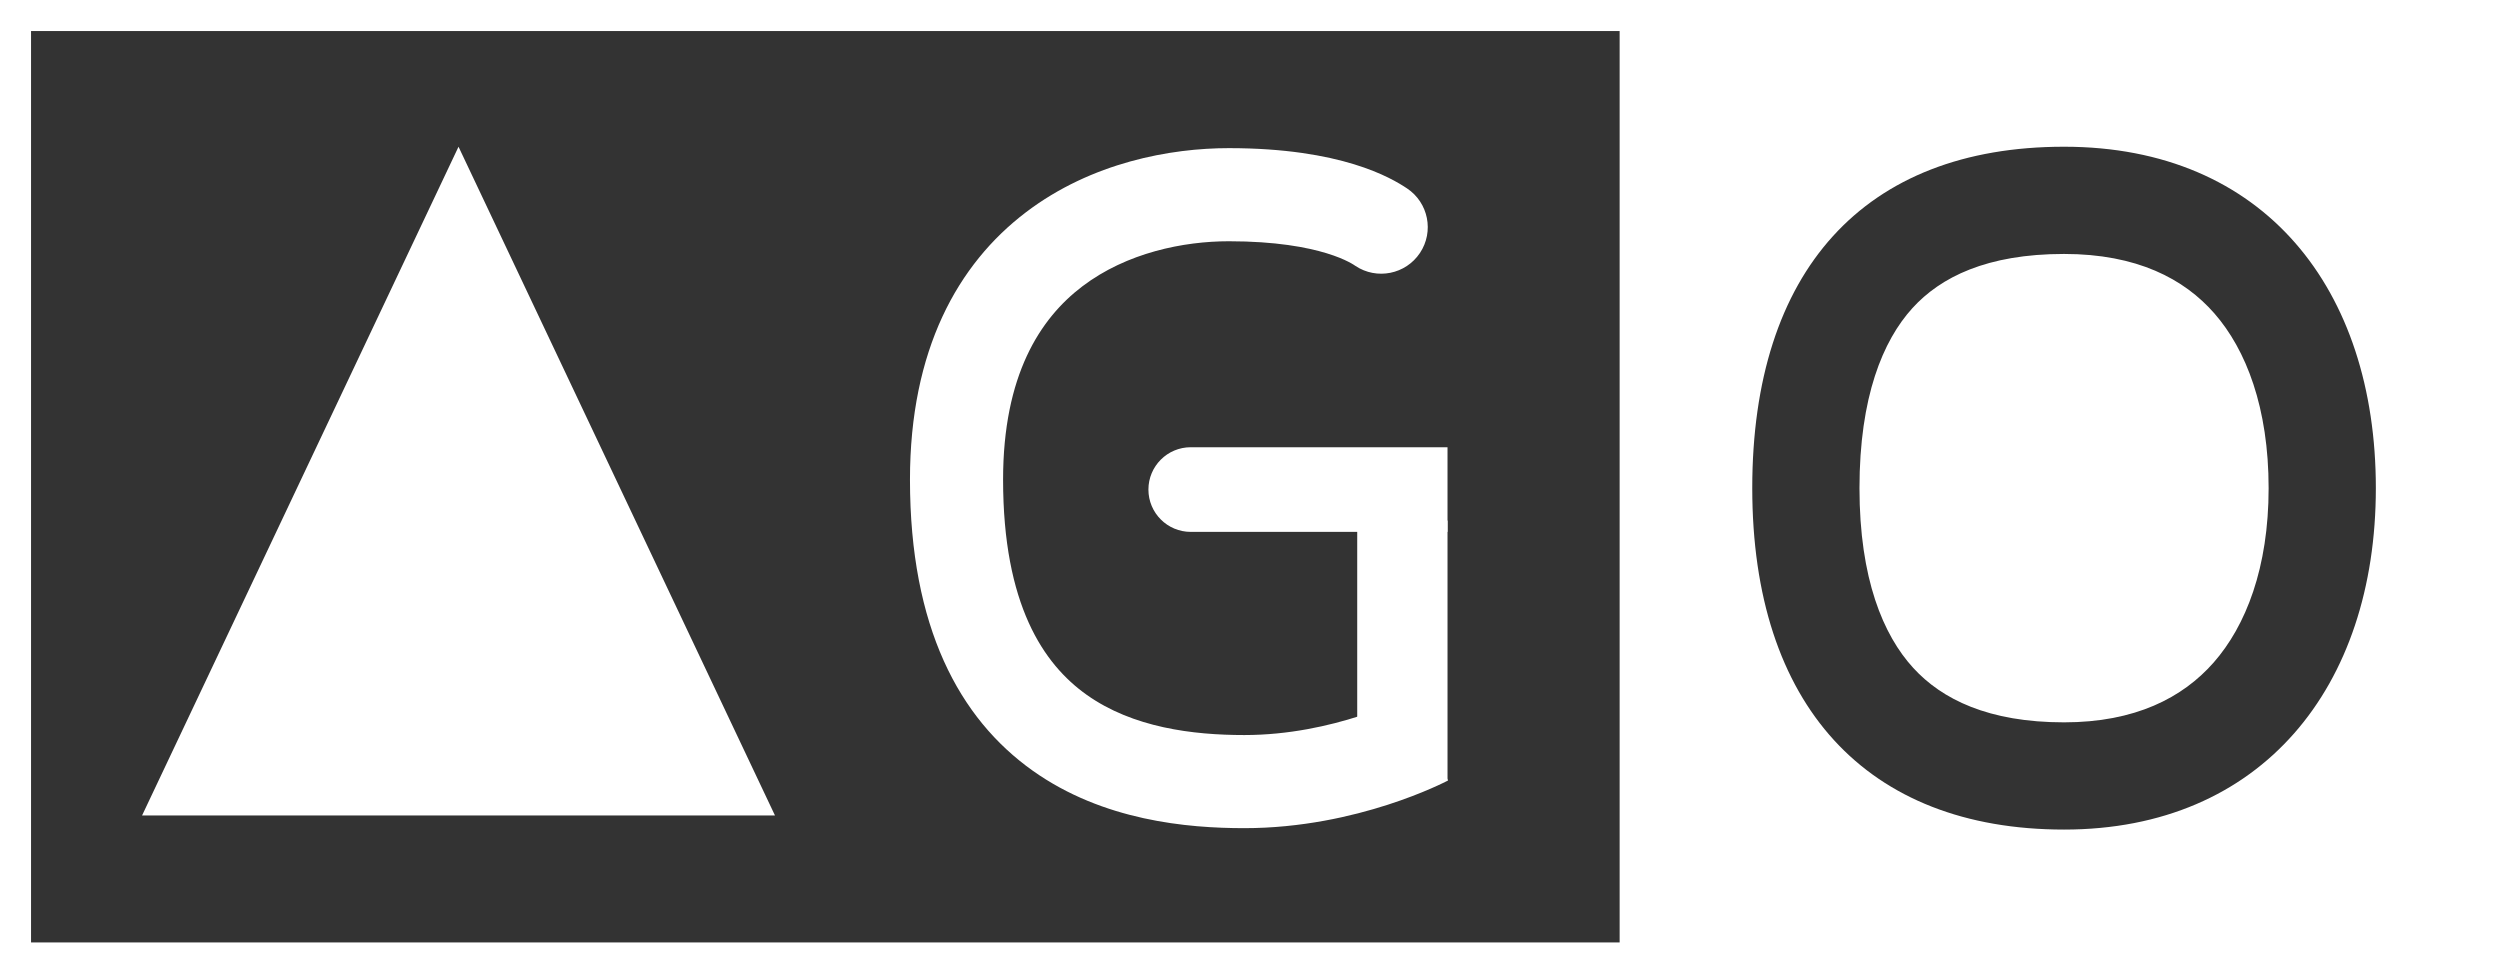
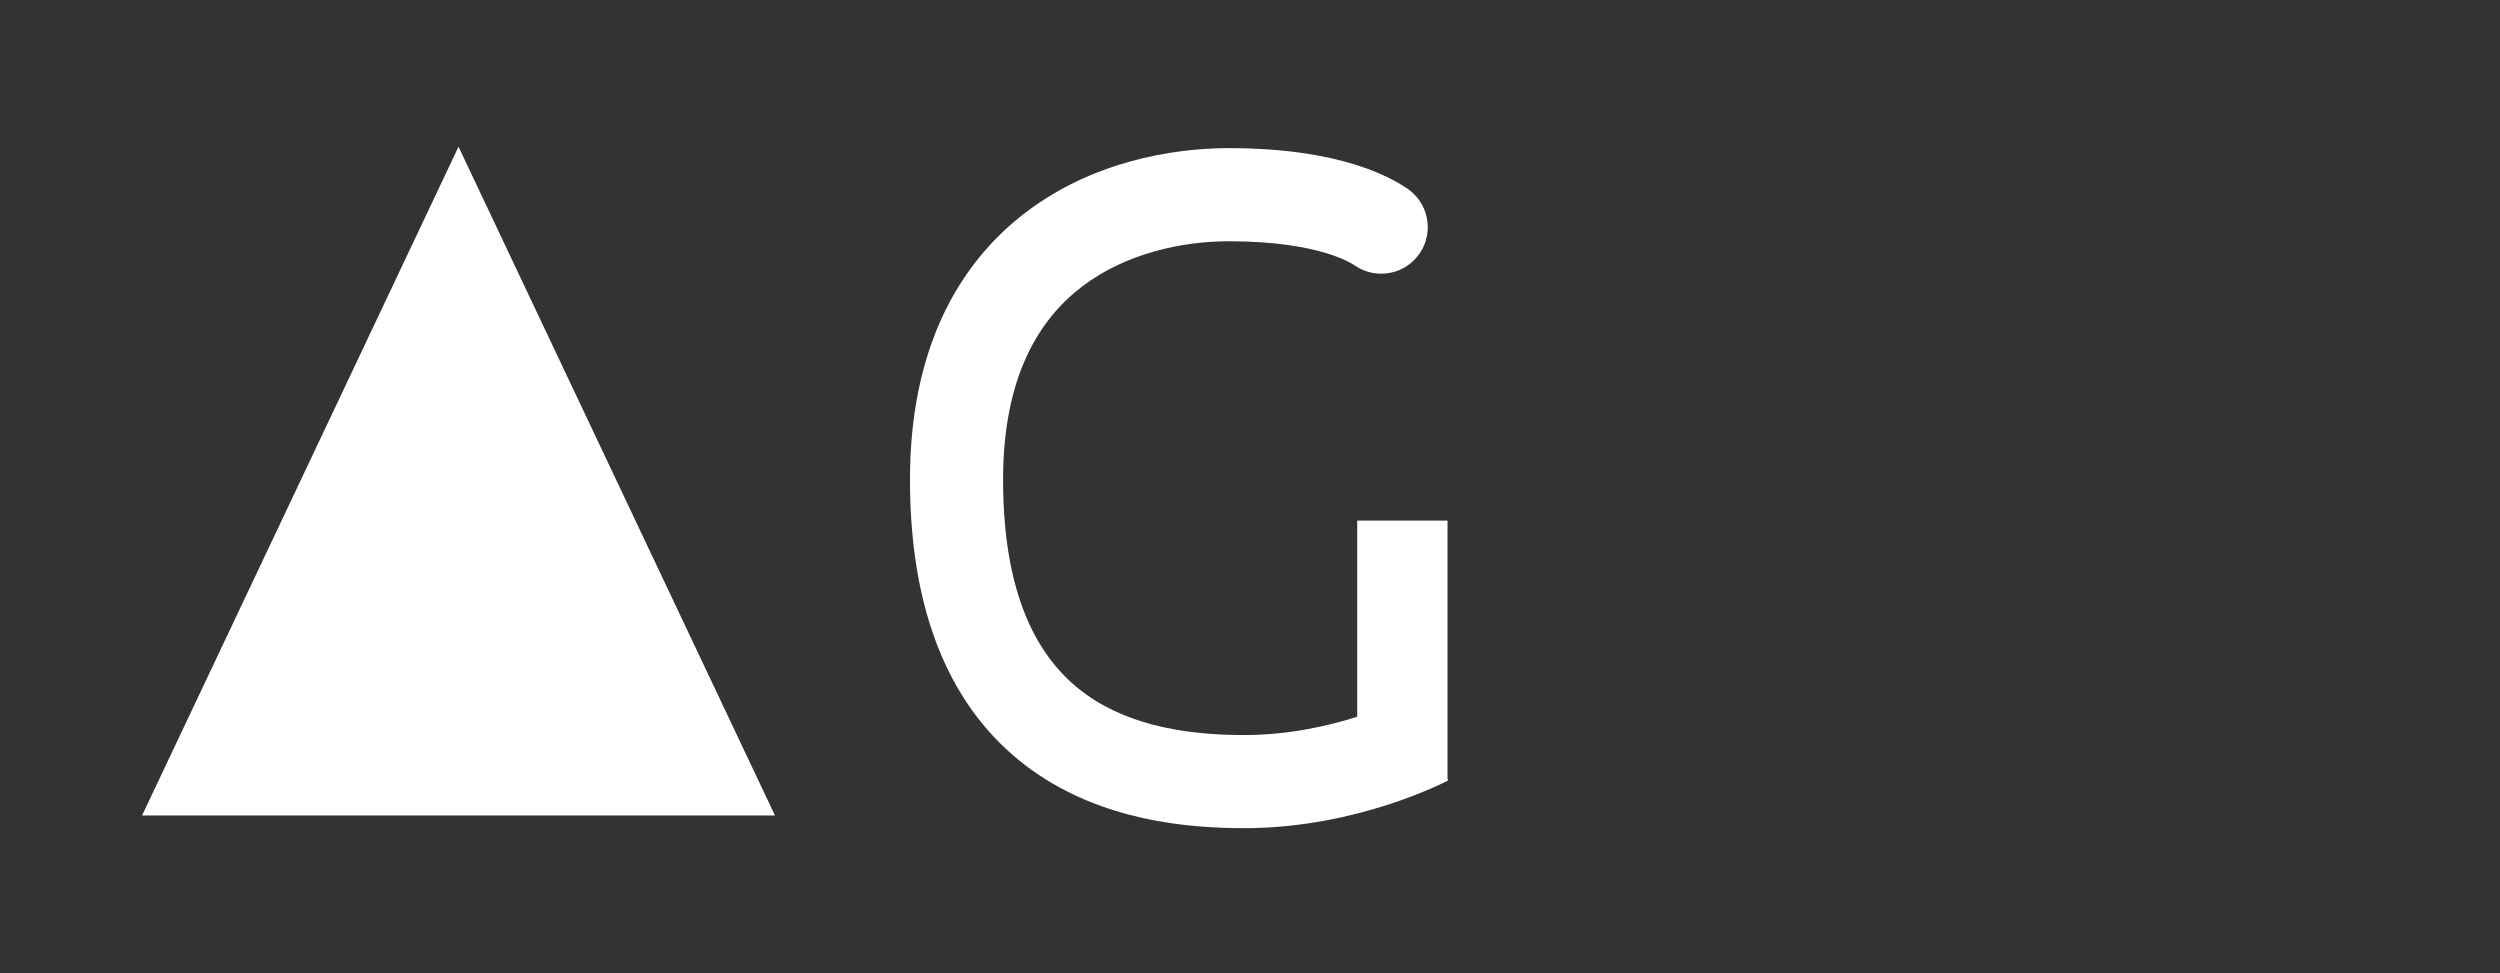
<svg xmlns="http://www.w3.org/2000/svg" width="886" height="345" viewBox="0 0 886 345" fill="none">
  <rect x="0" y="0" width="886" height="345" fill="#333333" stroke="none" />
-   <rect x="5.5" y="5.5" width="875" height="334" stroke="white" stroke-width="11" />
  <path d="M162.5 52L274.65 289H50.35L162.5 52Z" fill="white" />
-   <path d="M480.347 94.229C487.93 99.284 498.174 97.235 503.229 89.653C508.284 82.07 506.235 71.826 498.653 66.771L480.347 94.229ZM498.653 66.771C493.009 63.009 475.337 52.5 435.5 52.5V85.5C468.663 85.5 479.991 93.991 480.347 94.229L498.653 66.771ZM435.5 52.5C415.008 52.5 386.933 57.479 363.573 75.24C339.408 93.613 322.494 124.002 322.494 170H355.494C355.494 132.997 368.583 112.887 383.546 101.51C399.314 89.521 419.492 85.5 435.5 85.5V52.5ZM322.494 170C322.494 222.202 339.936 254.632 366.008 273.142C390.979 290.869 420.78 293.5 441 293.5V260.5C422.72 260.5 401.518 257.88 385.111 246.233C369.806 235.367 355.494 214.298 355.494 170H322.494ZM441 293.5C461.21 293.5 479.097 289.306 491.816 285.203C498.213 283.14 503.408 281.065 507.063 279.475C508.894 278.68 510.346 278.002 511.378 277.504C511.895 277.254 512.307 277.049 512.61 276.897C512.761 276.82 512.885 276.757 512.981 276.707C513.029 276.682 513.07 276.661 513.104 276.643C513.121 276.635 513.136 276.627 513.15 276.62C513.156 276.616 513.163 276.613 513.169 276.61C513.172 276.608 513.176 276.606 513.177 276.605C513.181 276.603 513.185 276.601 505.5 262C497.815 247.399 497.819 247.397 497.822 247.395C497.823 247.395 497.827 247.393 497.829 247.392C497.833 247.39 497.837 247.388 497.84 247.386C497.846 247.382 497.851 247.38 497.854 247.378C497.861 247.375 497.86 247.375 497.853 247.379C497.839 247.386 497.799 247.407 497.733 247.44C497.6 247.507 497.365 247.625 497.032 247.785C496.365 248.107 495.309 248.602 493.905 249.212C491.092 250.435 486.912 252.11 481.684 253.797C471.153 257.194 456.79 260.5 441 260.5V293.5Z" fill="white" />
-   <path d="M422 158.5C413.716 158.5 407 165.216 407 173.5C407 181.784 413.716 188.5 422 188.5V158.5ZM422 188.5H513V158.5H422V188.5Z" fill="white" />
+   <path d="M480.347 94.229C487.93 99.284 498.174 97.235 503.229 89.653C508.284 82.07 506.235 71.826 498.653 66.771L480.347 94.229ZM498.653 66.771C493.009 63.009 475.337 52.5 435.5 52.5V85.5C468.663 85.5 479.991 93.991 480.347 94.229L498.653 66.771ZM435.5 52.5C415.008 52.5 386.933 57.479 363.573 75.24C339.408 93.613 322.494 124.002 322.494 170H355.494C355.494 132.997 368.583 112.887 383.546 101.51C399.314 89.521 419.492 85.5 435.5 85.5V52.5ZM322.494 170C322.494 222.202 339.936 254.632 366.008 273.142C390.979 290.869 420.78 293.5 441 293.5V260.5C422.72 260.5 401.518 257.88 385.111 246.233C369.806 235.367 355.494 214.298 355.494 170H322.494ZM441 293.5C461.21 293.5 479.097 289.306 491.816 285.203C498.213 283.14 503.408 281.065 507.063 279.475C508.894 278.68 510.346 278.002 511.378 277.504C511.895 277.254 512.307 277.049 512.61 276.897C512.761 276.82 512.885 276.757 512.981 276.707C513.121 276.635 513.136 276.627 513.15 276.62C513.156 276.616 513.163 276.613 513.169 276.61C513.172 276.608 513.176 276.606 513.177 276.605C513.181 276.603 513.185 276.601 505.5 262C497.815 247.399 497.819 247.397 497.822 247.395C497.823 247.395 497.827 247.393 497.829 247.392C497.833 247.39 497.837 247.388 497.84 247.386C497.846 247.382 497.851 247.38 497.854 247.378C497.861 247.375 497.86 247.375 497.853 247.379C497.839 247.386 497.799 247.407 497.733 247.44C497.6 247.507 497.365 247.625 497.032 247.785C496.365 248.107 495.309 248.602 493.905 249.212C491.092 250.435 486.912 252.11 481.684 253.797C471.153 257.194 456.79 260.5 441 260.5V293.5Z" fill="white" />
  <line x1="497" y1="184.5" x2="497" y2="276.5" stroke="white" stroke-width="32" />
-   <path fill-rule="evenodd" clip-rule="evenodd" d="M882 4H574V341H882V4ZM804 173C804 201.235 795.928 221.842 784.483 234.839C773.551 247.251 756.74 256 731.5 256C704.722 256 688.217 247.821 678.04 236.695C667.422 225.086 659 205.115 659 173C659 140.651 667.292 120.722 677.75 109.212C687.708 98.252 704.093 90 731.5 90C757.365 90 774.069 98.83 784.775 111.067C796.053 123.958 804 144.533 804 173ZM842 173C842 243.542 801.5 294 731.5 294C661.5 294 621 249.911 621 173C621 96.089 660.5 52 731.5 52C802.5 52 842 102.457 842 173Z" fill="white" />
</svg>